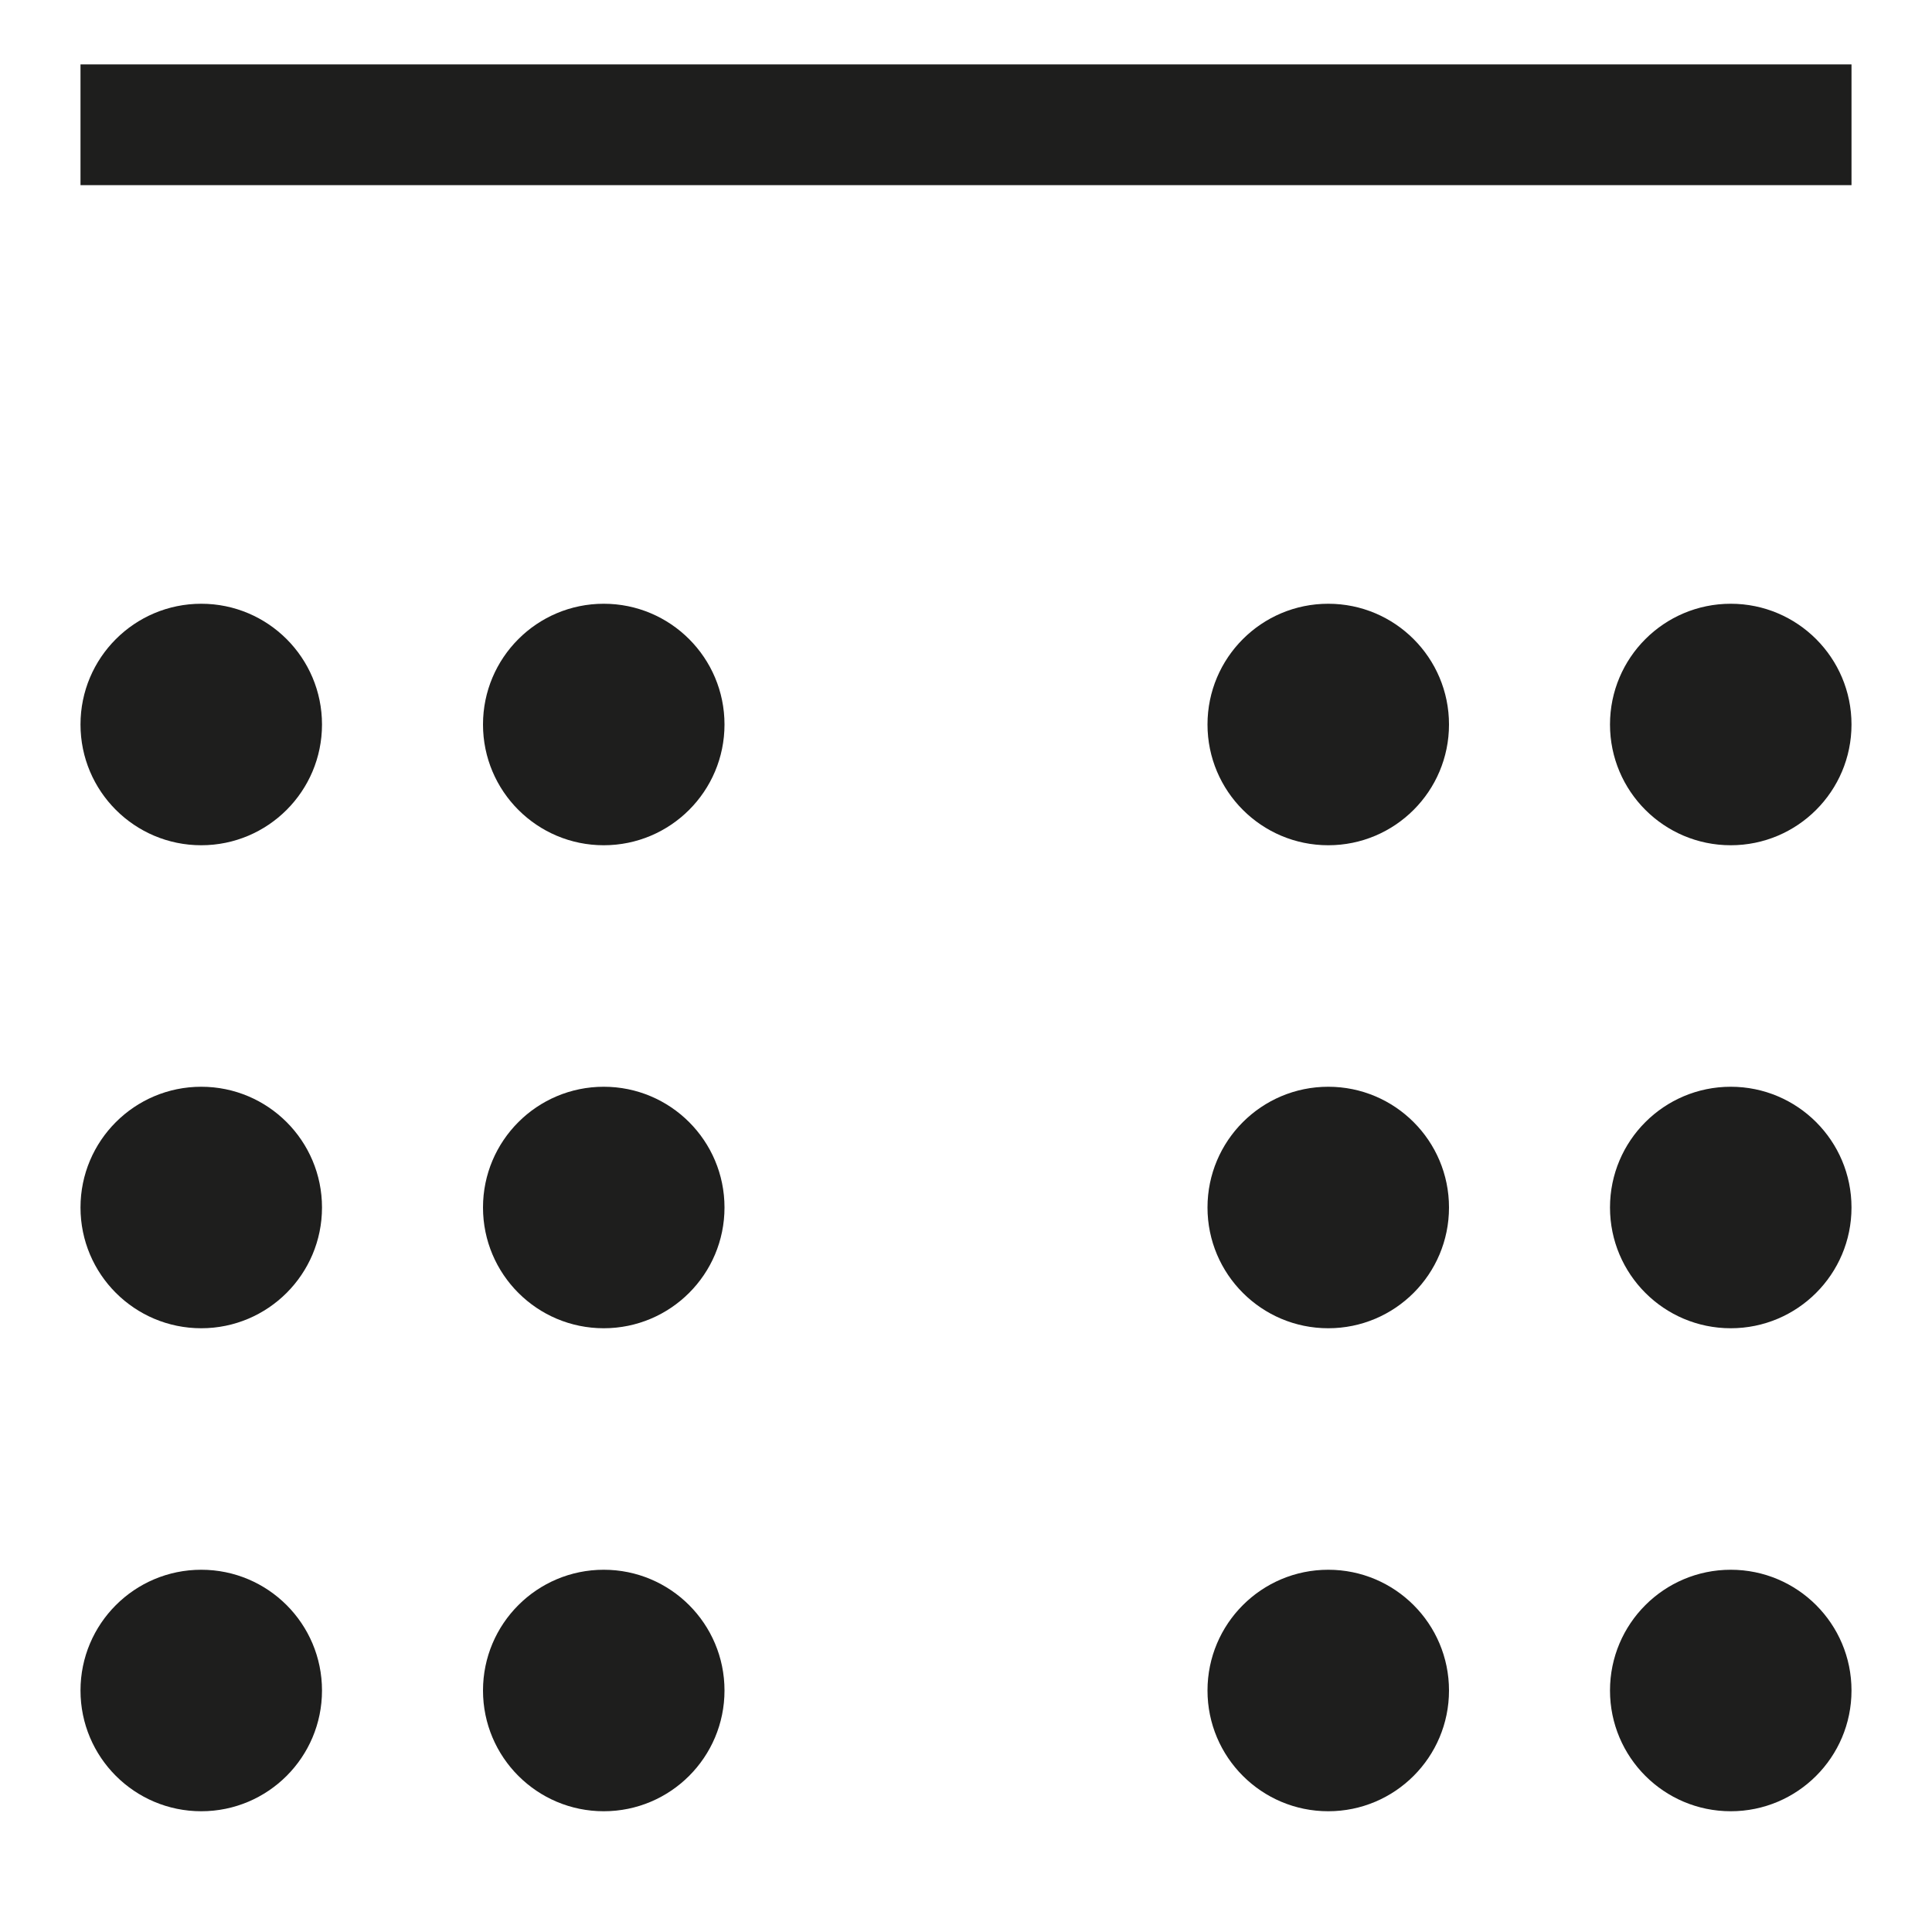
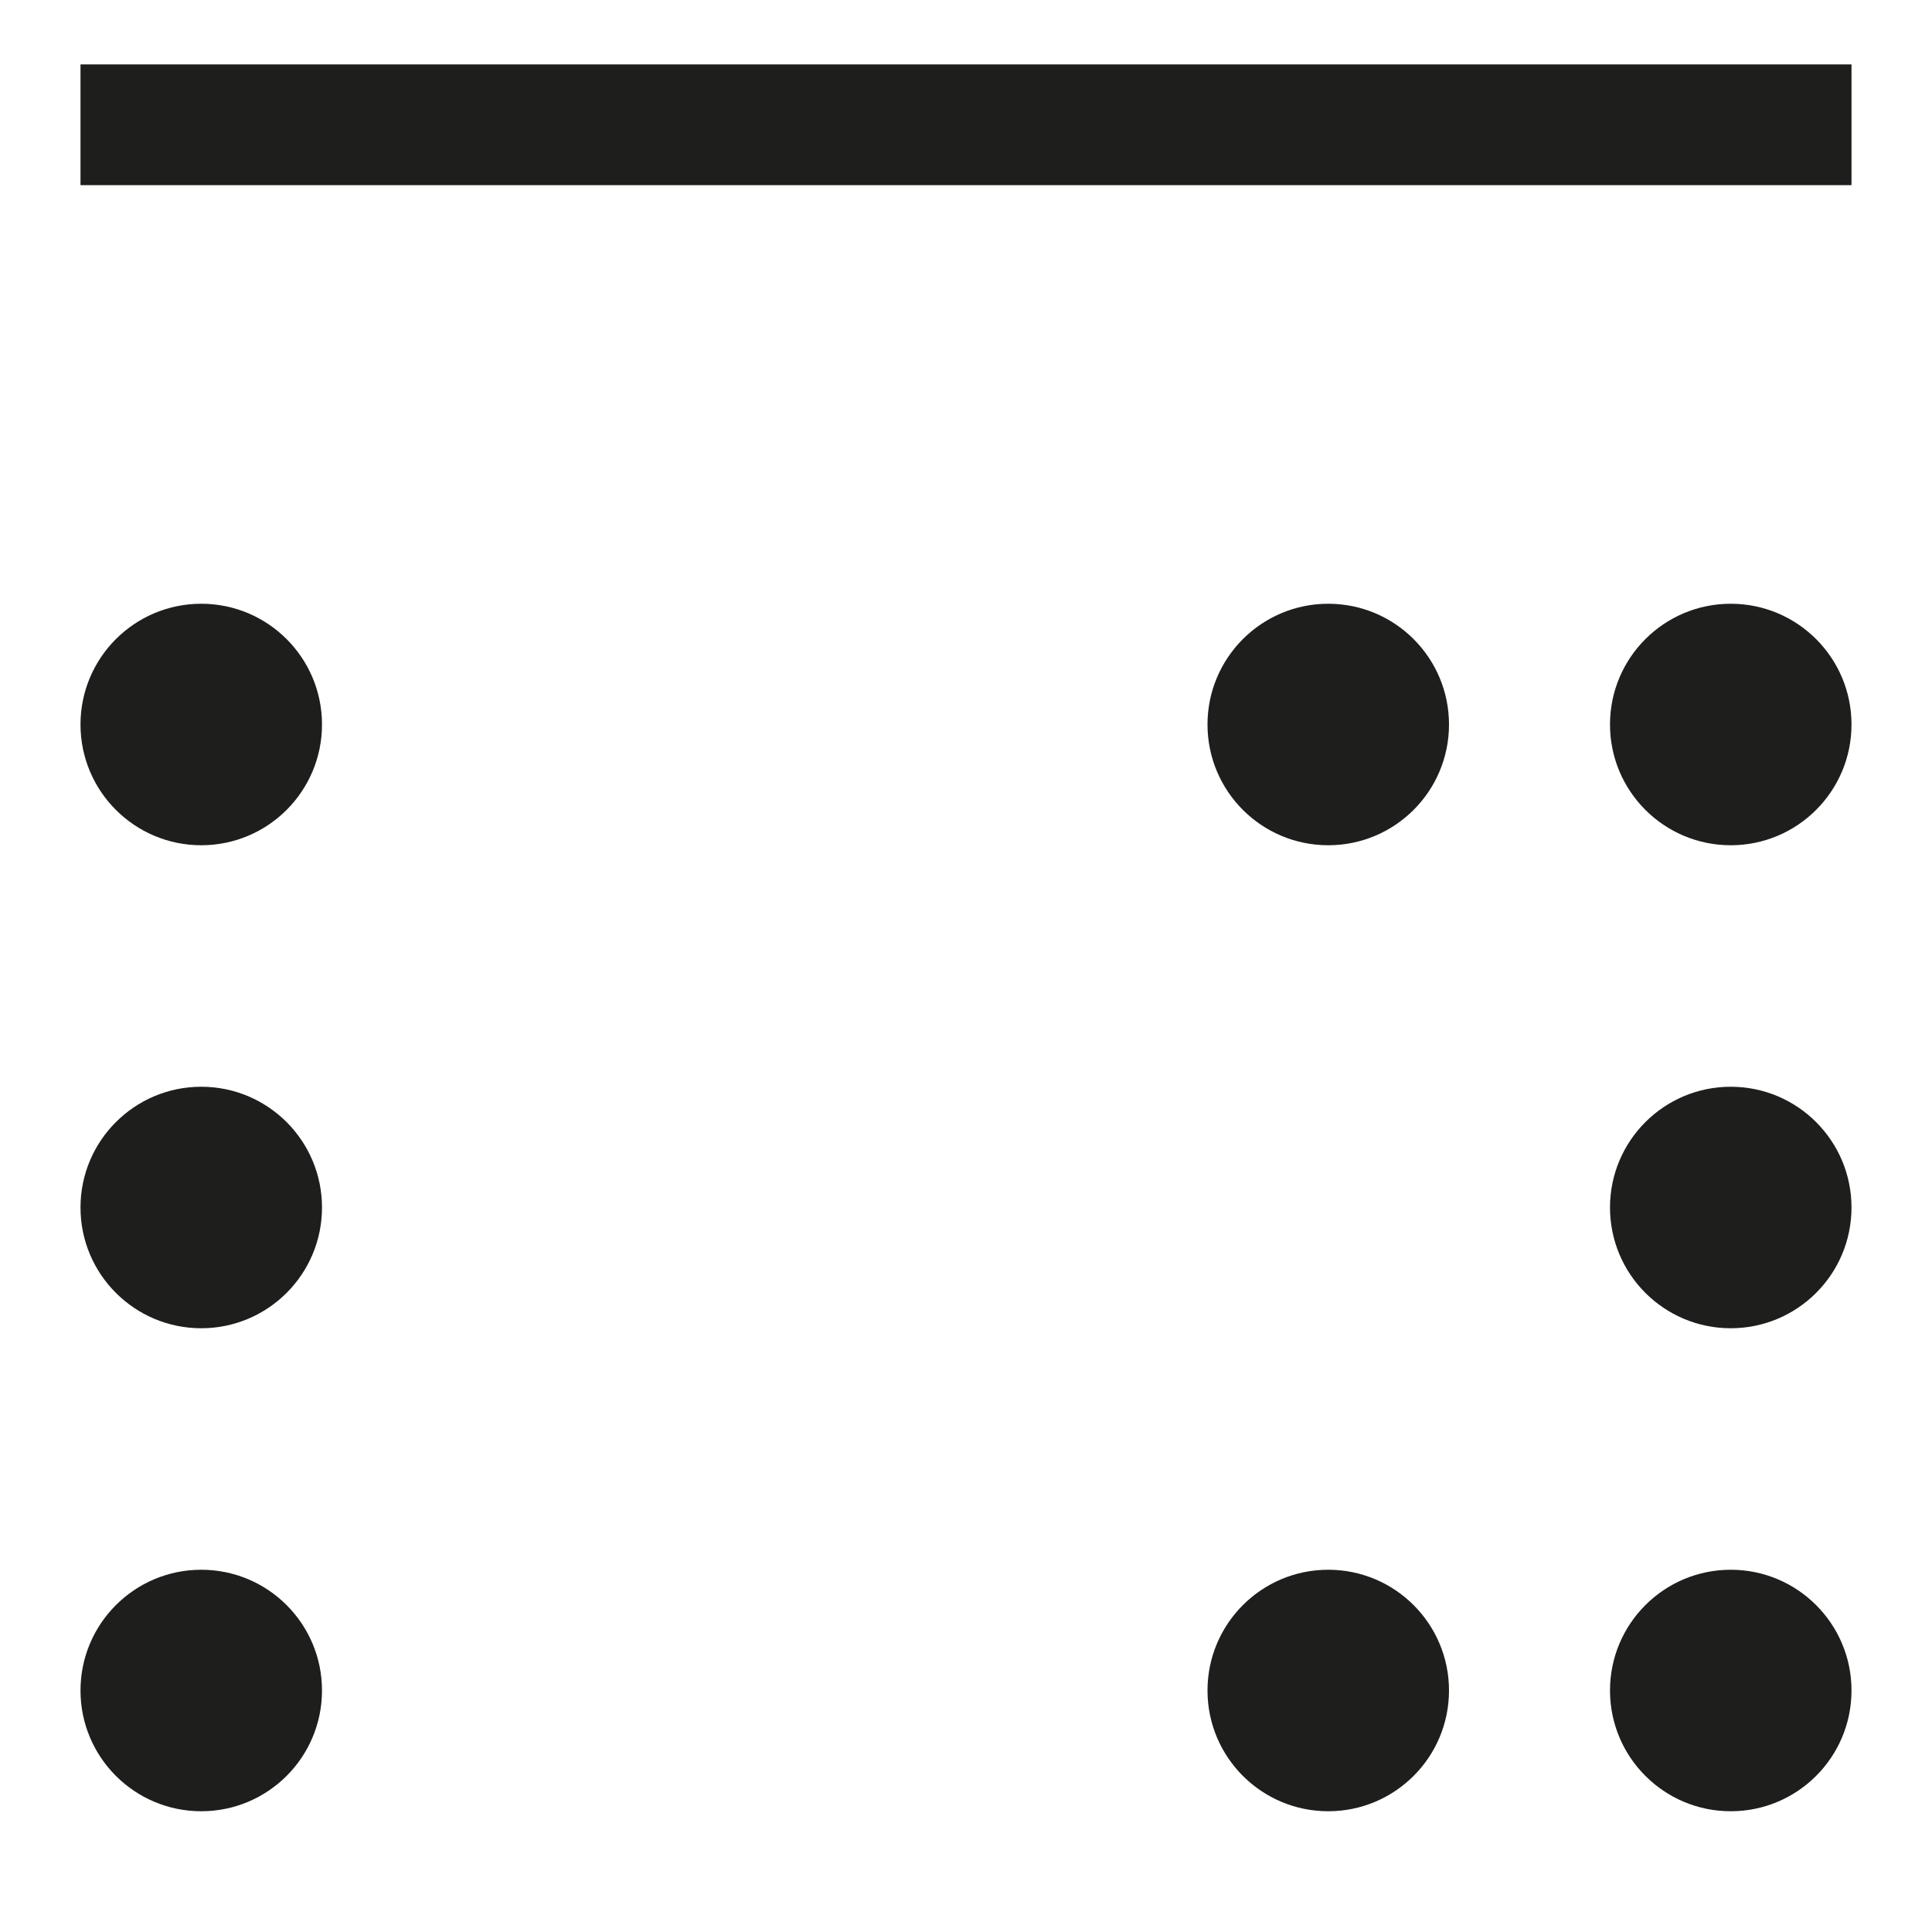
<svg xmlns="http://www.w3.org/2000/svg" width="28" height="28" viewBox="0 0 24 24">
  <rect width="24" height="24" fill="none" />
  <g>
    <rect fill="#1E1E1D" x="1" y="0.8" width="22" height="1.5" />
-     <circle fill="#1E1E1D" cx="16.5" cy="15" r="1.5" />
    <circle fill="#1E1E1D" cx="16.5" cy="9" r="1.5" />
    <circle fill="#1E1E1D" cx="16.5" cy="21" r="1.5" />
    <circle fill="#1E1E1D" cx="21.5" cy="15" r="1.5" />
    <circle fill="#1E1E1D" cx="21.5" cy="9" r="1.5" />
    <circle fill="#1E1E1D" cx="21.5" cy="21" r="1.5" />
-     <circle fill="#1E1E1D" cx="7.5" cy="15" r="1.5" />
-     <circle fill="#1E1E1D" cx="7.5" cy="9" r="1.5" />
-     <circle fill="#1E1E1D" cx="7.5" cy="21" r="1.5" />
    <circle fill="#1E1E1D" cx="2.5" cy="15" r="1.5" />
    <circle fill="#1E1E1D" cx="2.5" cy="9" r="1.5" />
    <circle fill="#1E1E1D" cx="2.5" cy="21" r="1.5" />
  </g>
</svg>